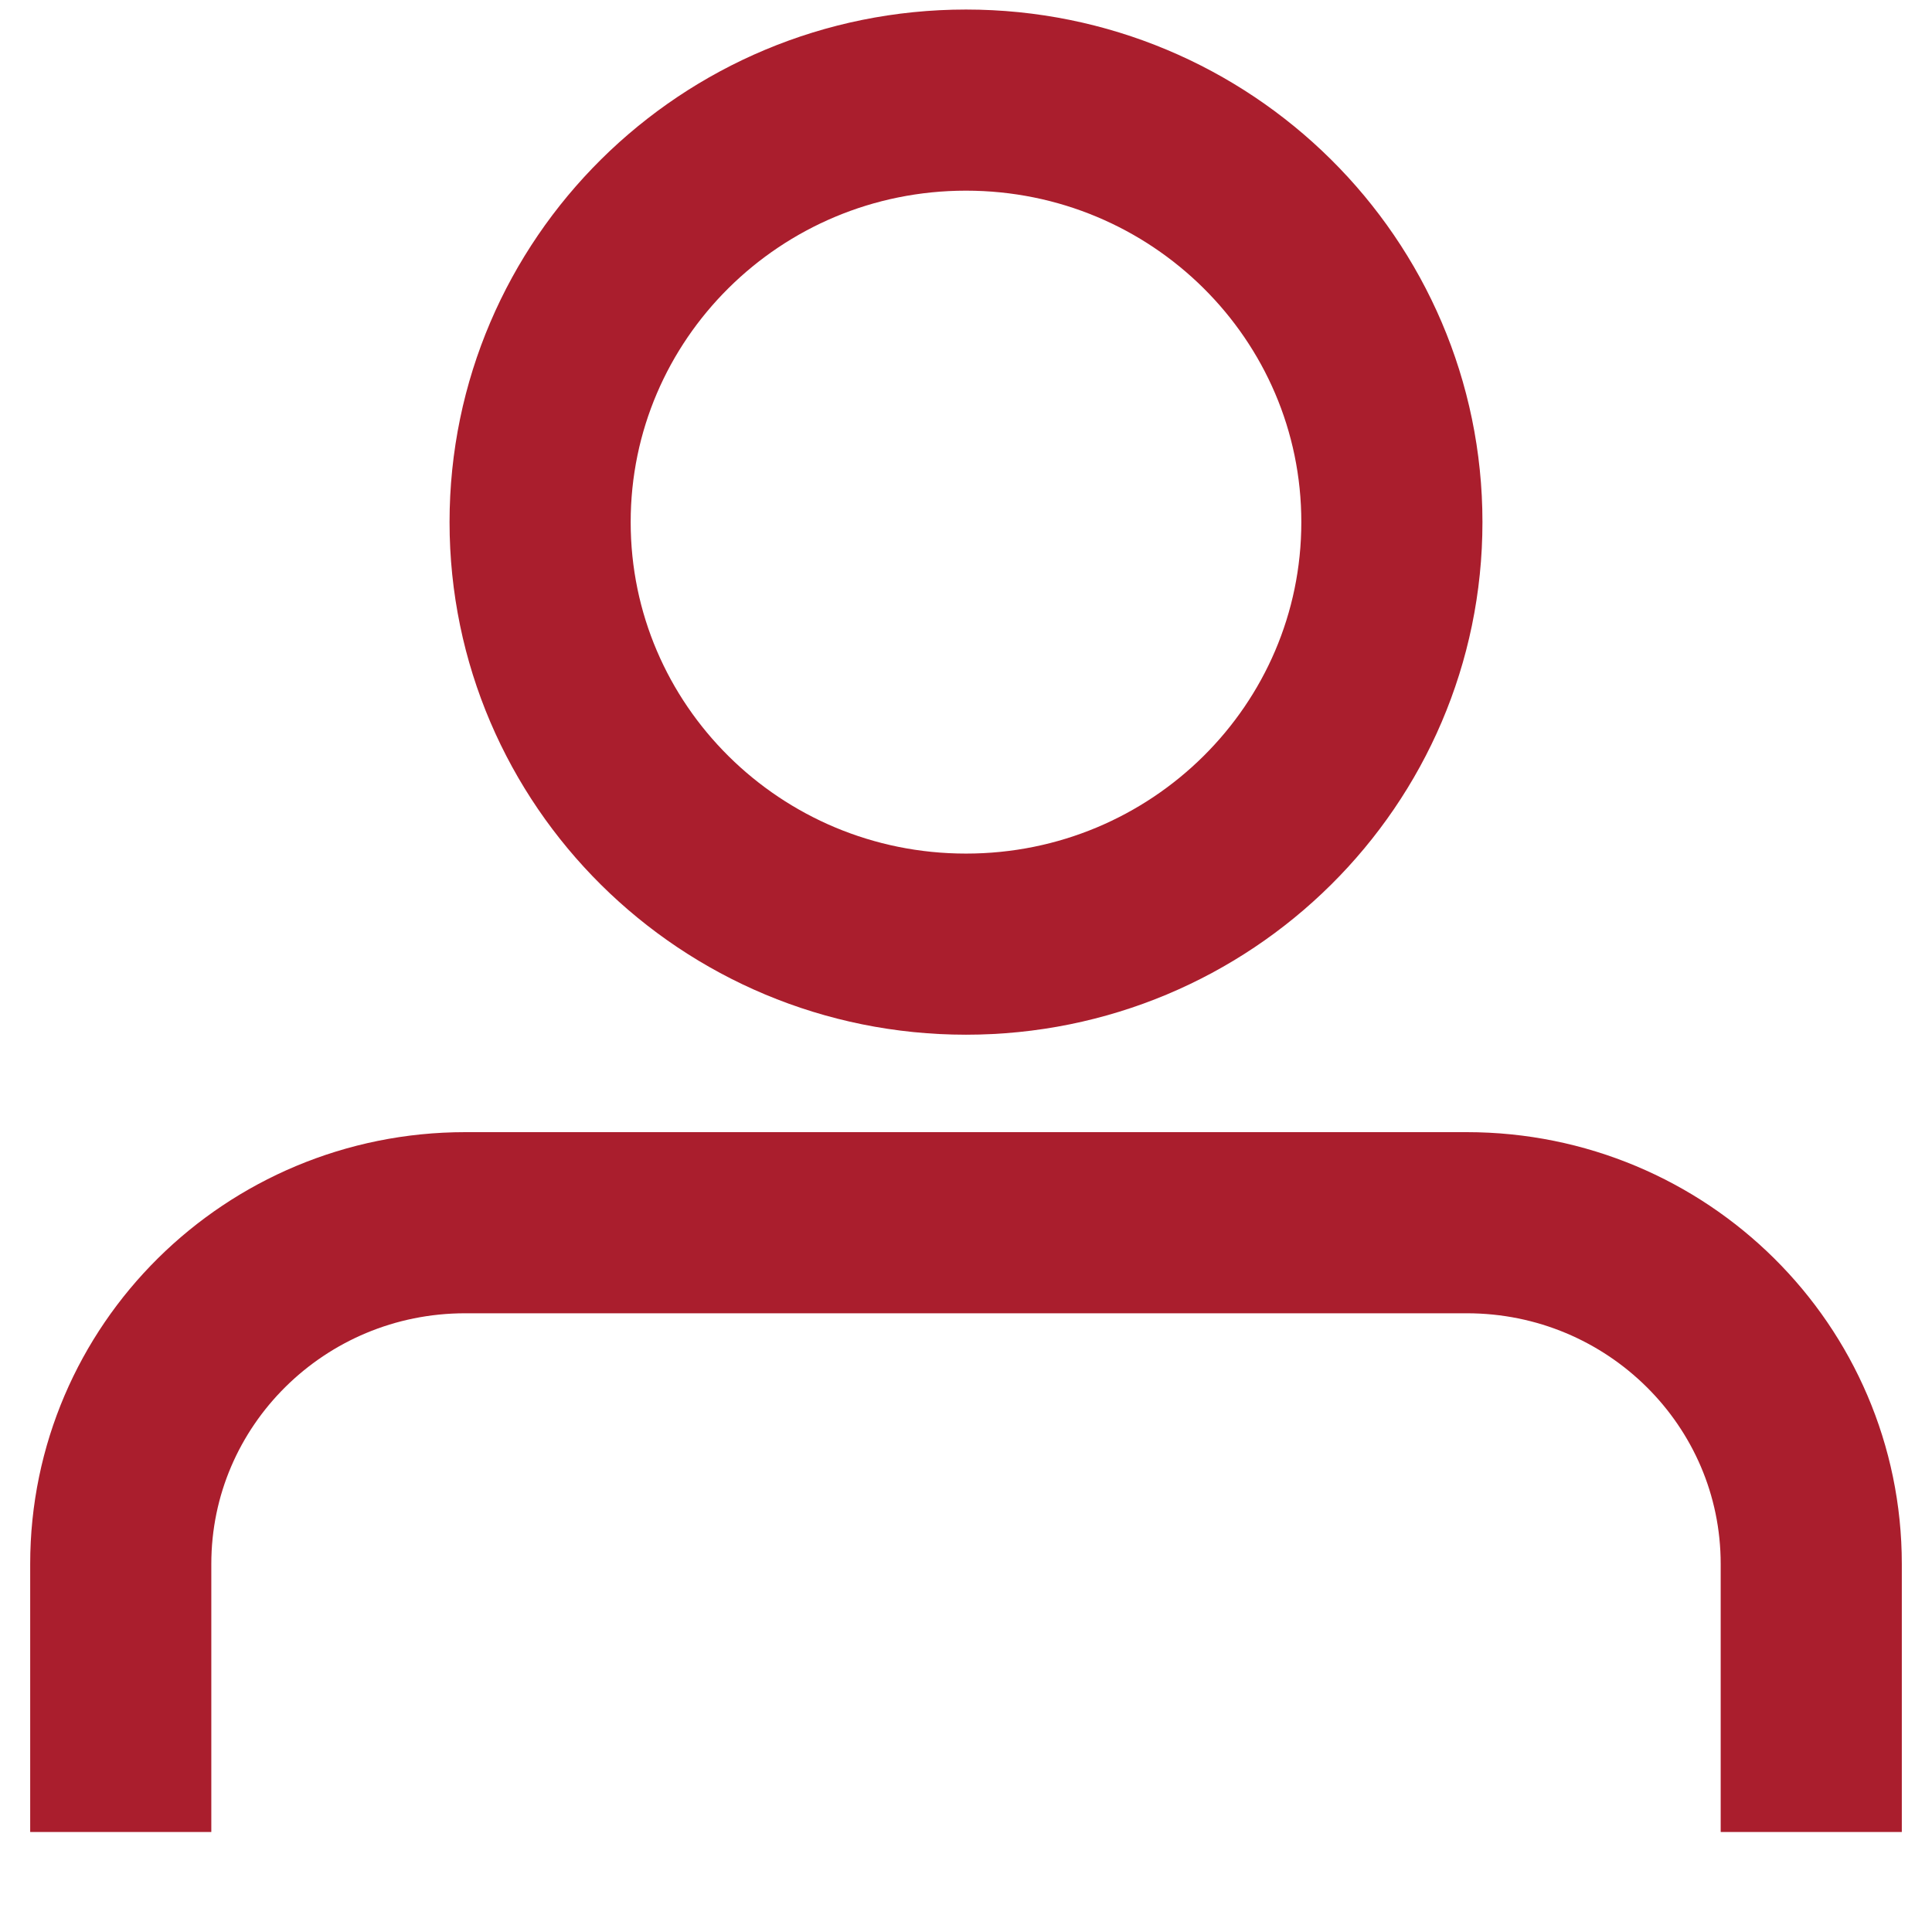
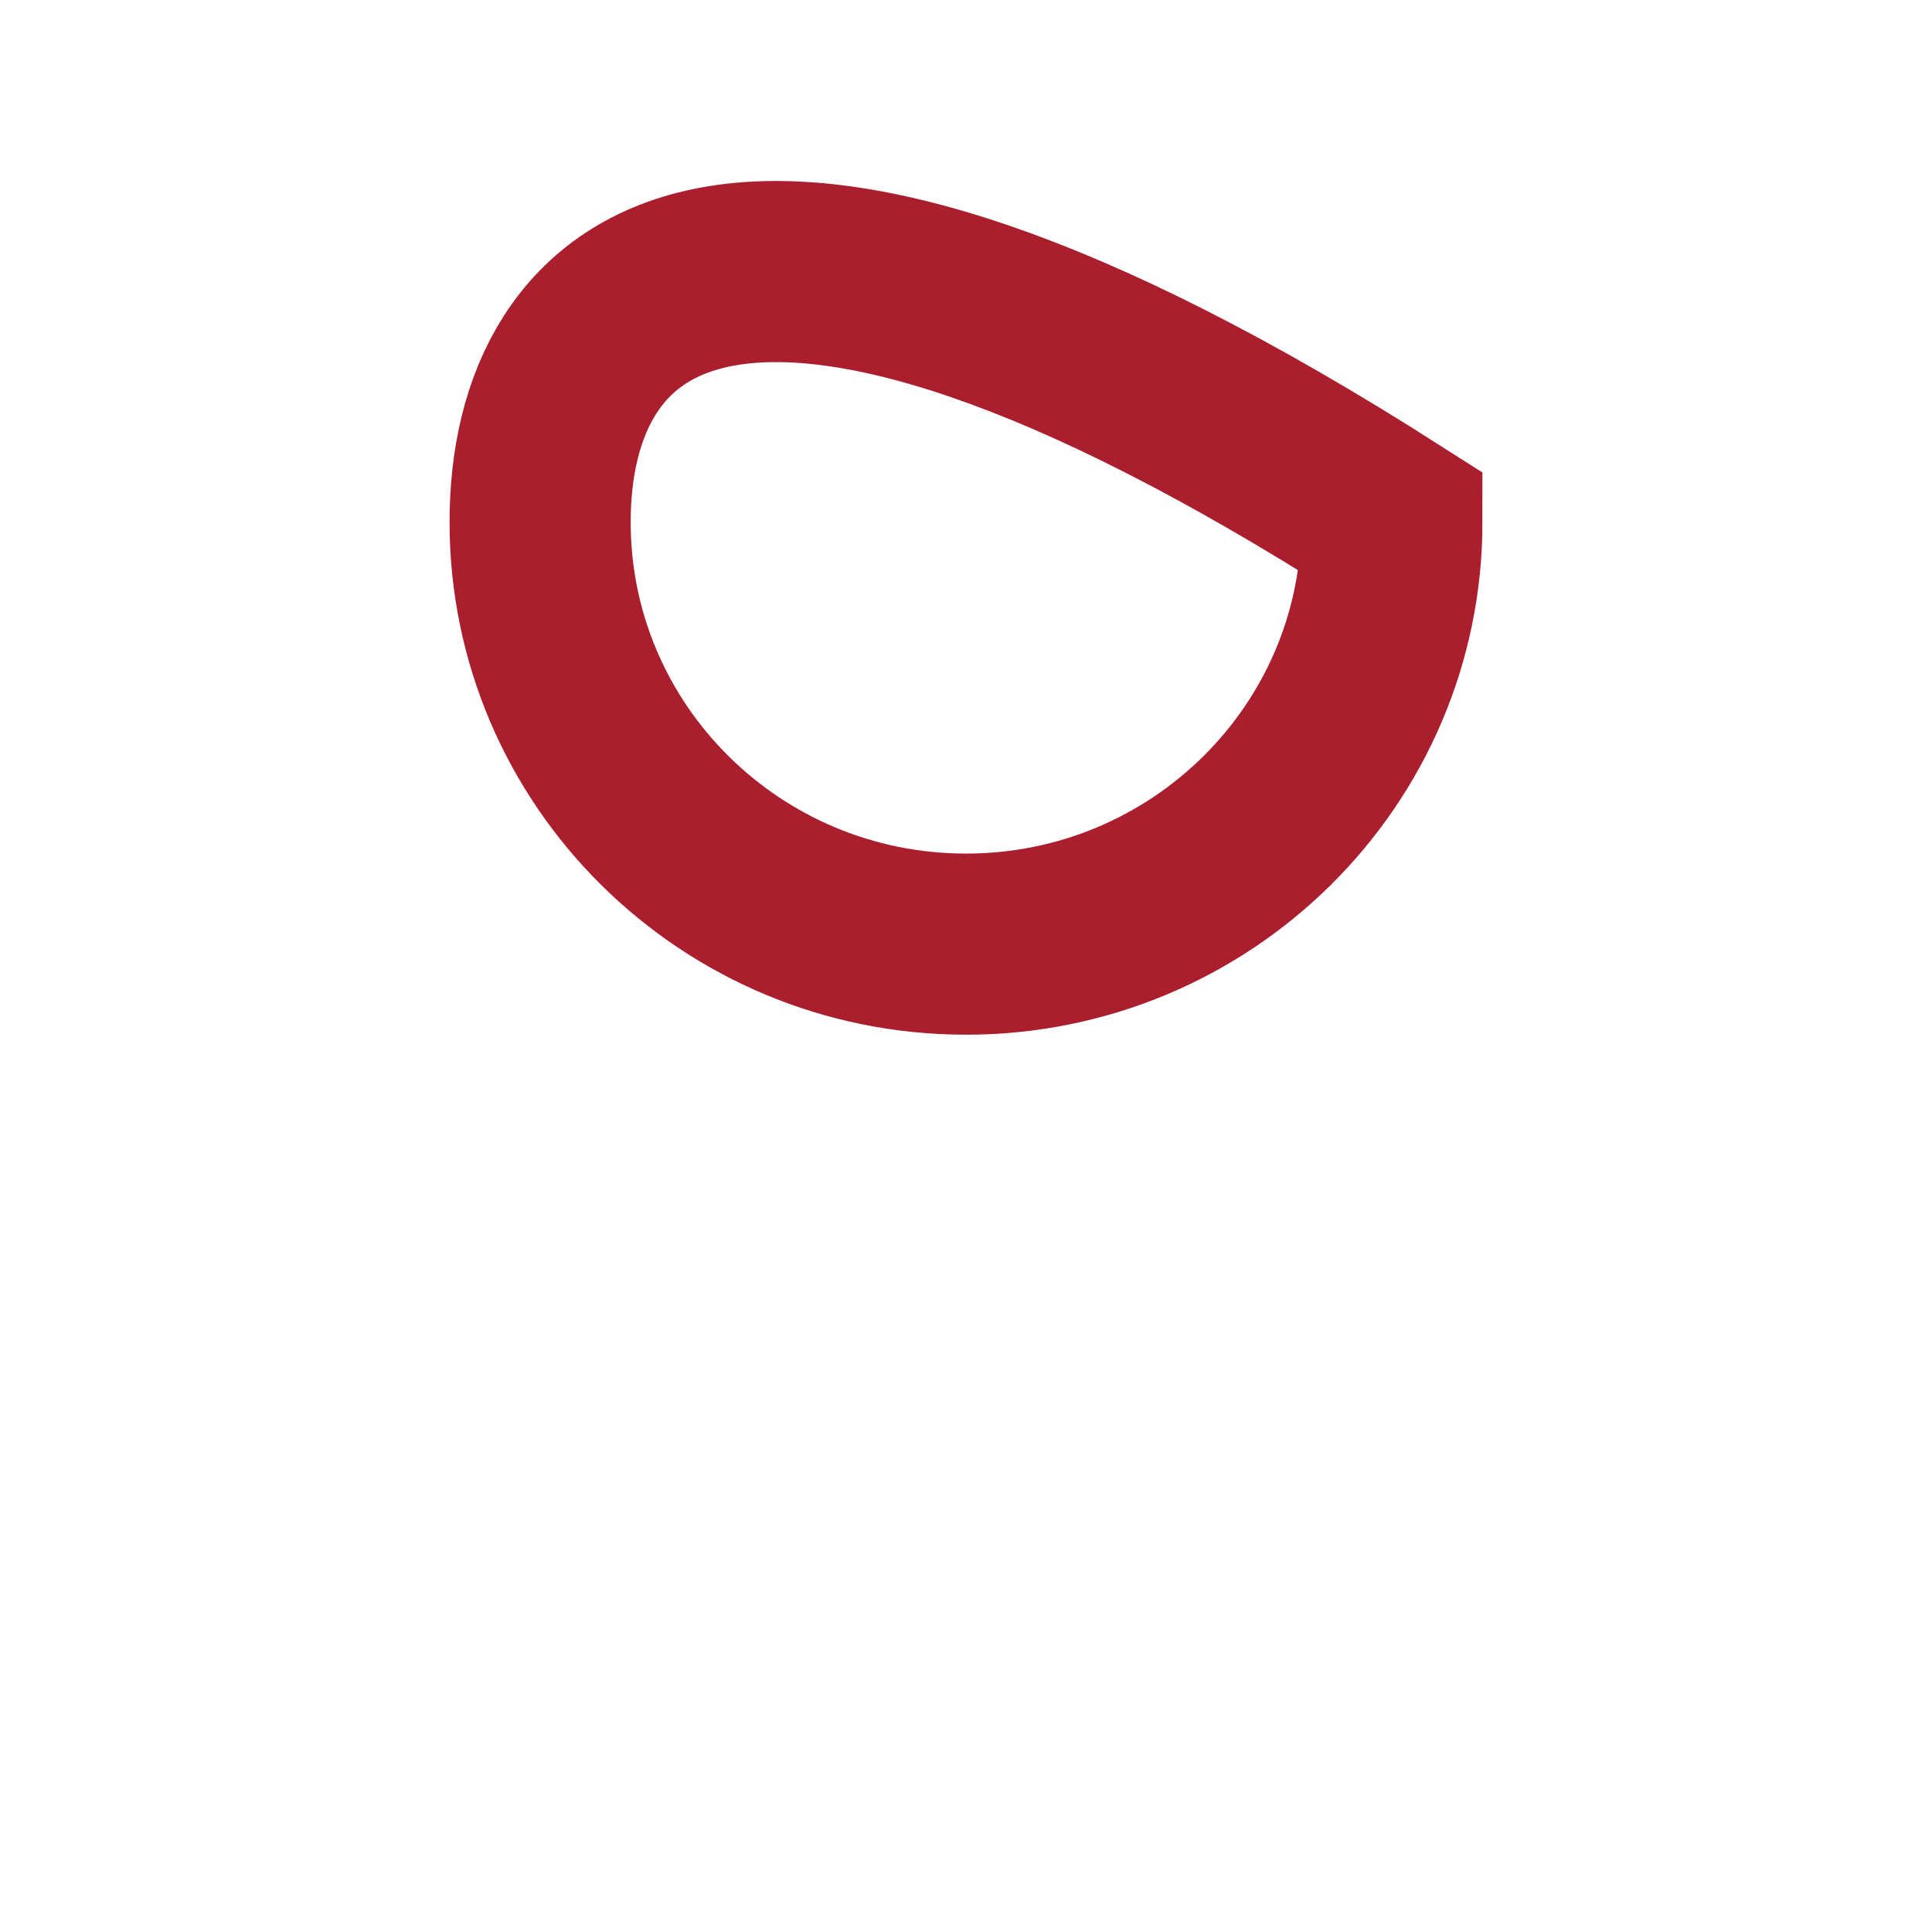
<svg xmlns="http://www.w3.org/2000/svg" width="16" height="16" viewBox="0 0 16 16" fill="none">
  <g id="Group 1538231752">
-     <path id="Vector" d="M8 7.819C9.948 7.819 11.527 6.254 11.527 4.324C11.527 2.394 9.948 0.829 8 0.829C6.052 0.829 4.473 2.394 4.473 4.324C4.473 6.254 6.052 7.819 8 7.819Z" stroke="#AA1E2D" stroke-width="1.5" stroke-miterlimit="10" />
-     <path id="Vector_2" d="M1 15.172V12.952C1 11.391 2.277 10.126 3.853 10.126H12.147C13.723 10.126 15 11.391 15 12.952V15.172" stroke="#AA1E2D" stroke-width="1.5" stroke-miterlimit="10" />
+     <path id="Vector" d="M8 7.819C9.948 7.819 11.527 6.254 11.527 4.324C6.052 0.829 4.473 2.394 4.473 4.324C4.473 6.254 6.052 7.819 8 7.819Z" stroke="#AA1E2D" stroke-width="1.5" stroke-miterlimit="10" />
  </g>
</svg>